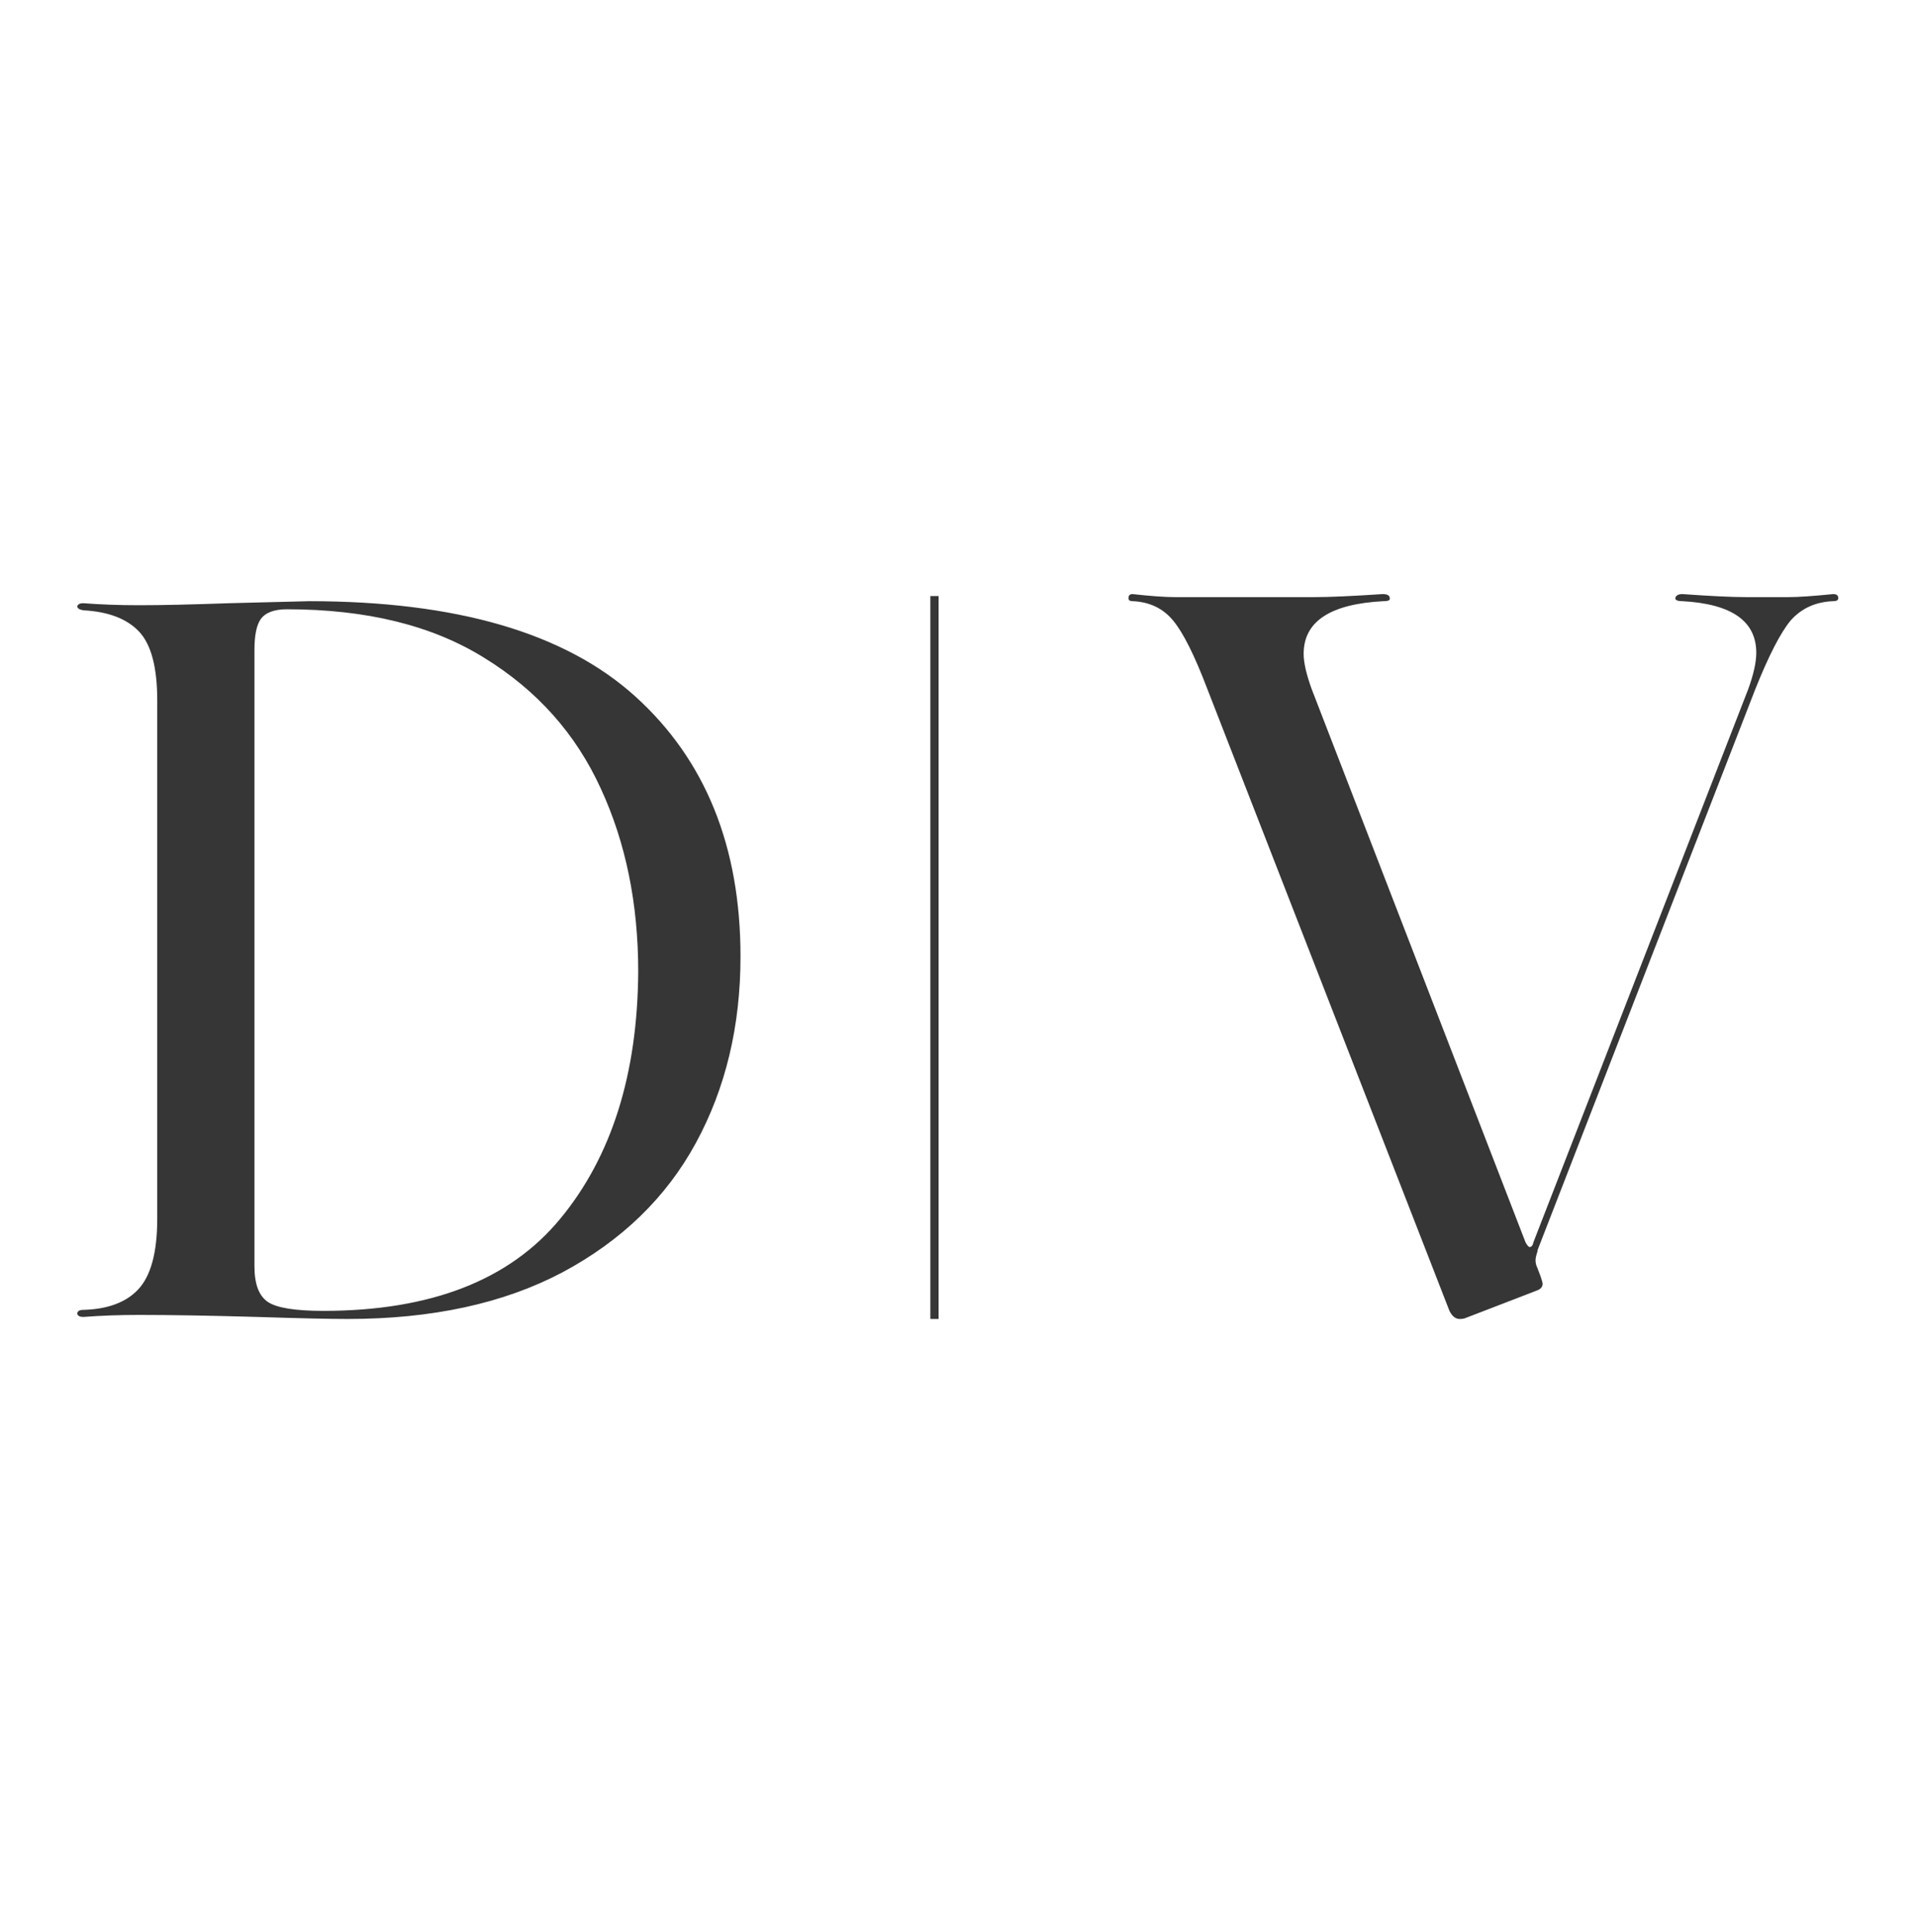
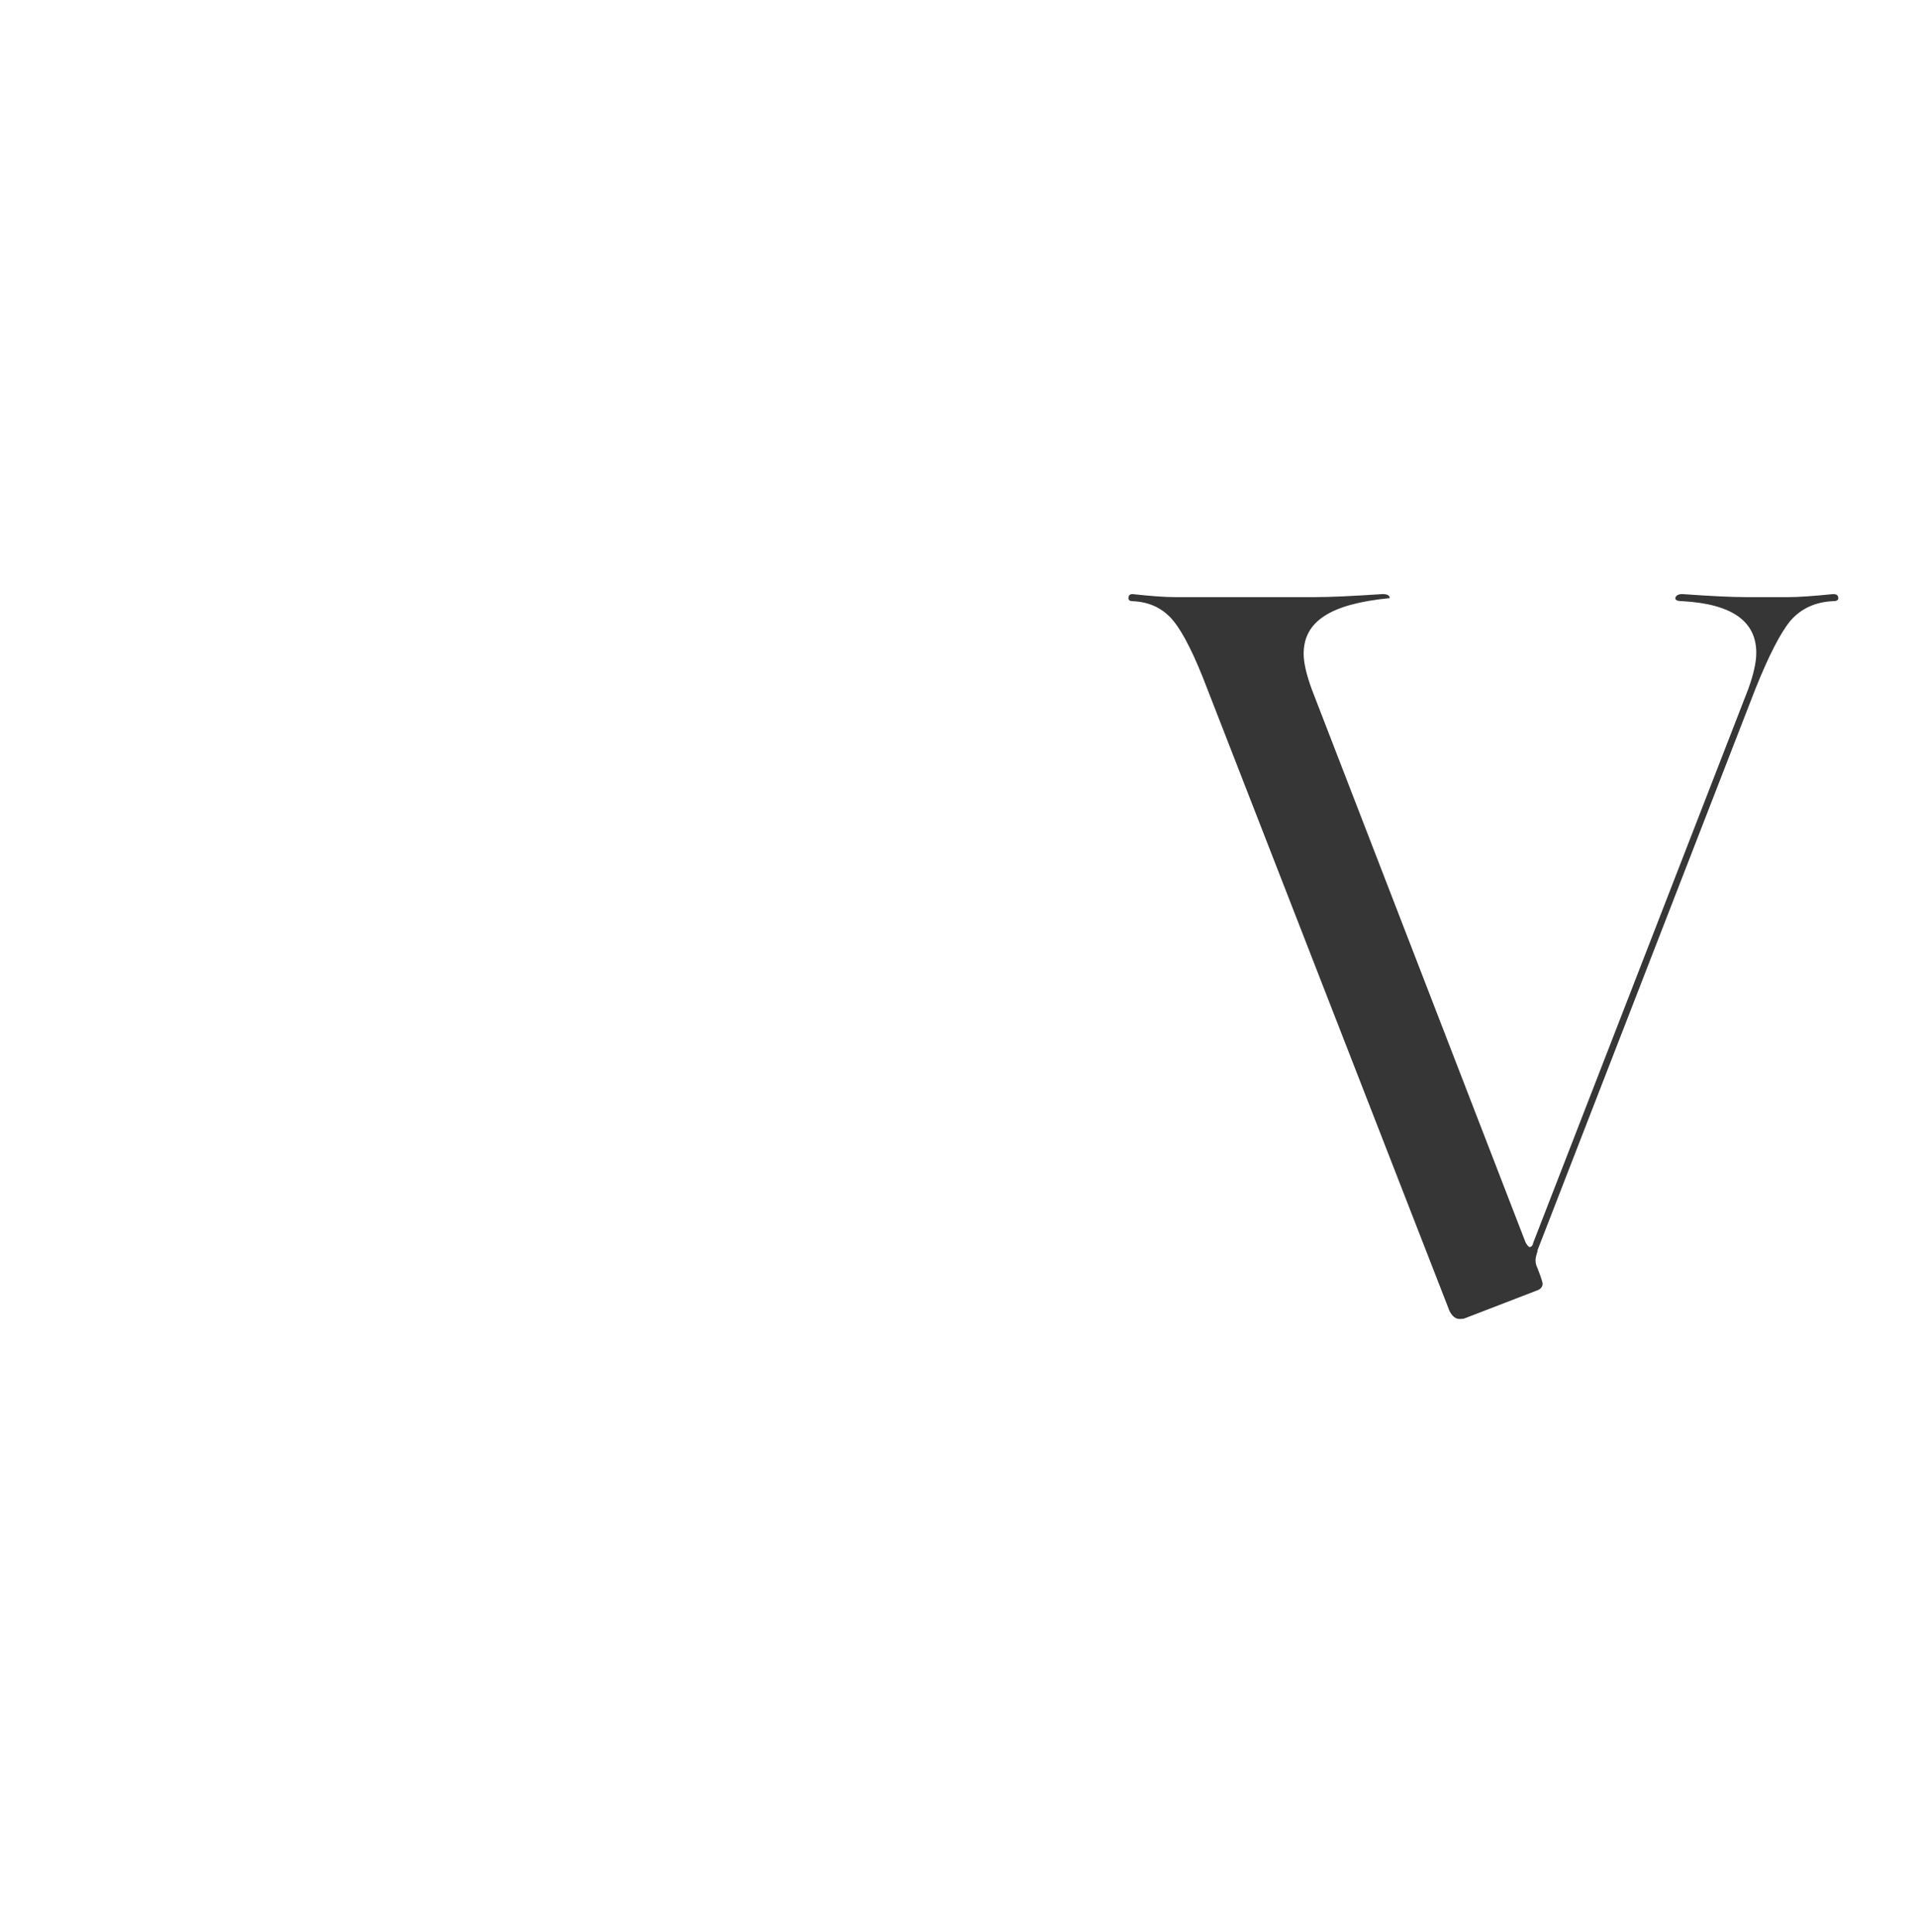
<svg xmlns="http://www.w3.org/2000/svg" width="124" height="125" viewBox="0 0 124 125" fill="none">
-   <path d="M22.485 85.332C21.306 85.332 19.363 85.289 16.656 85.201C13.599 85.114 11.044 85.07 8.992 85.07C7.726 85.07 6.525 85.114 5.39 85.201C5.171 85.201 5.04 85.136 4.997 85.005C4.997 84.83 5.128 84.743 5.39 84.743C6.962 84.699 8.141 84.263 8.927 83.433C9.756 82.56 10.171 81.031 10.171 78.848V45.312C10.171 43.173 9.778 41.688 8.992 40.858C8.206 40.029 7.005 39.57 5.39 39.483C5.128 39.439 4.997 39.352 4.997 39.221C5.04 39.09 5.171 39.025 5.39 39.025C6.525 39.112 7.726 39.156 8.992 39.156C10.433 39.156 12.376 39.112 14.822 39.025L19.996 38.894C29.515 38.894 36.545 40.946 41.087 45.05C45.628 49.155 47.899 54.766 47.899 61.884C47.899 66.381 46.938 70.399 45.017 73.936C43.095 77.473 40.213 80.267 36.371 82.32C32.572 84.328 27.943 85.332 22.485 85.332ZM20.913 84.808C27.856 84.808 32.965 82.822 36.24 78.848C39.558 74.831 41.24 69.504 41.283 62.866C41.283 58.456 40.475 54.504 38.86 51.011C37.244 47.474 34.733 44.657 31.327 42.562C27.965 40.465 23.708 39.417 18.555 39.417C17.725 39.417 17.158 39.636 16.852 40.072C16.59 40.465 16.459 41.12 16.459 42.038V81.927C16.459 83.062 16.743 83.826 17.311 84.219C17.878 84.612 19.079 84.808 20.913 84.808Z" fill="#363636" />
-   <path fill-rule="evenodd" clip-rule="evenodd" d="M60.18 85.332L60.18 38.562L60.713 38.562L60.713 85.332L60.18 85.332Z" fill="#363636" />
-   <path d="M118.582 38.435C118.8 38.435 118.909 38.522 118.909 38.697C118.909 38.828 118.8 38.893 118.582 38.893C117.446 38.937 116.53 39.352 115.831 40.138C115.176 40.923 114.412 42.408 113.538 44.592L99.456 80.878V80.944C99.369 81.206 99.325 81.402 99.325 81.533C99.325 81.708 99.369 81.882 99.456 82.057L99.653 82.581C99.74 82.843 99.784 82.996 99.784 83.04C99.784 83.258 99.653 83.411 99.391 83.498L94.806 85.266C94.718 85.31 94.587 85.332 94.413 85.332C94.151 85.332 93.932 85.157 93.758 84.808L78.103 44.592C77.274 42.408 76.531 40.923 75.876 40.138C75.221 39.352 74.348 38.937 73.256 38.893C73.082 38.893 72.994 38.828 72.994 38.697C72.994 38.522 73.082 38.435 73.256 38.435C74.435 38.566 75.352 38.631 76.007 38.631H85.046C86.007 38.631 87.47 38.566 89.435 38.435C89.74 38.435 89.893 38.522 89.893 38.697C89.937 38.828 89.806 38.893 89.5 38.893C86.051 39.068 84.326 40.203 84.326 42.299C84.326 42.867 84.5 43.631 84.85 44.592L98.67 80.354C98.757 80.529 98.845 80.638 98.932 80.681C99.063 80.681 99.15 80.572 99.194 80.354L113.08 44.592C113.429 43.631 113.604 42.845 113.604 42.233C113.604 40.181 112.01 39.068 108.822 38.893C108.517 38.893 108.364 38.828 108.364 38.697C108.408 38.522 108.56 38.435 108.822 38.435C110.656 38.566 112.032 38.631 112.949 38.631H115.7C116.311 38.631 117.272 38.566 118.582 38.435Z" fill="#363636" />
+   <path d="M118.582 38.435C118.8 38.435 118.909 38.522 118.909 38.697C118.909 38.828 118.8 38.893 118.582 38.893C117.446 38.937 116.53 39.352 115.831 40.138C115.176 40.923 114.412 42.408 113.538 44.592L99.456 80.878V80.944C99.369 81.206 99.325 81.402 99.325 81.533C99.325 81.708 99.369 81.882 99.456 82.057L99.653 82.581C99.74 82.843 99.784 82.996 99.784 83.04C99.784 83.258 99.653 83.411 99.391 83.498L94.806 85.266C94.718 85.31 94.587 85.332 94.413 85.332C94.151 85.332 93.932 85.157 93.758 84.808L78.103 44.592C77.274 42.408 76.531 40.923 75.876 40.138C75.221 39.352 74.348 38.937 73.256 38.893C73.082 38.893 72.994 38.828 72.994 38.697C72.994 38.522 73.082 38.435 73.256 38.435C74.435 38.566 75.352 38.631 76.007 38.631H85.046C86.007 38.631 87.47 38.566 89.435 38.435C89.74 38.435 89.893 38.522 89.893 38.697C86.051 39.068 84.326 40.203 84.326 42.299C84.326 42.867 84.5 43.631 84.85 44.592L98.67 80.354C98.757 80.529 98.845 80.638 98.932 80.681C99.063 80.681 99.15 80.572 99.194 80.354L113.08 44.592C113.429 43.631 113.604 42.845 113.604 42.233C113.604 40.181 112.01 39.068 108.822 38.893C108.517 38.893 108.364 38.828 108.364 38.697C108.408 38.522 108.56 38.435 108.822 38.435C110.656 38.566 112.032 38.631 112.949 38.631H115.7C116.311 38.631 117.272 38.566 118.582 38.435Z" fill="#363636" />
</svg>